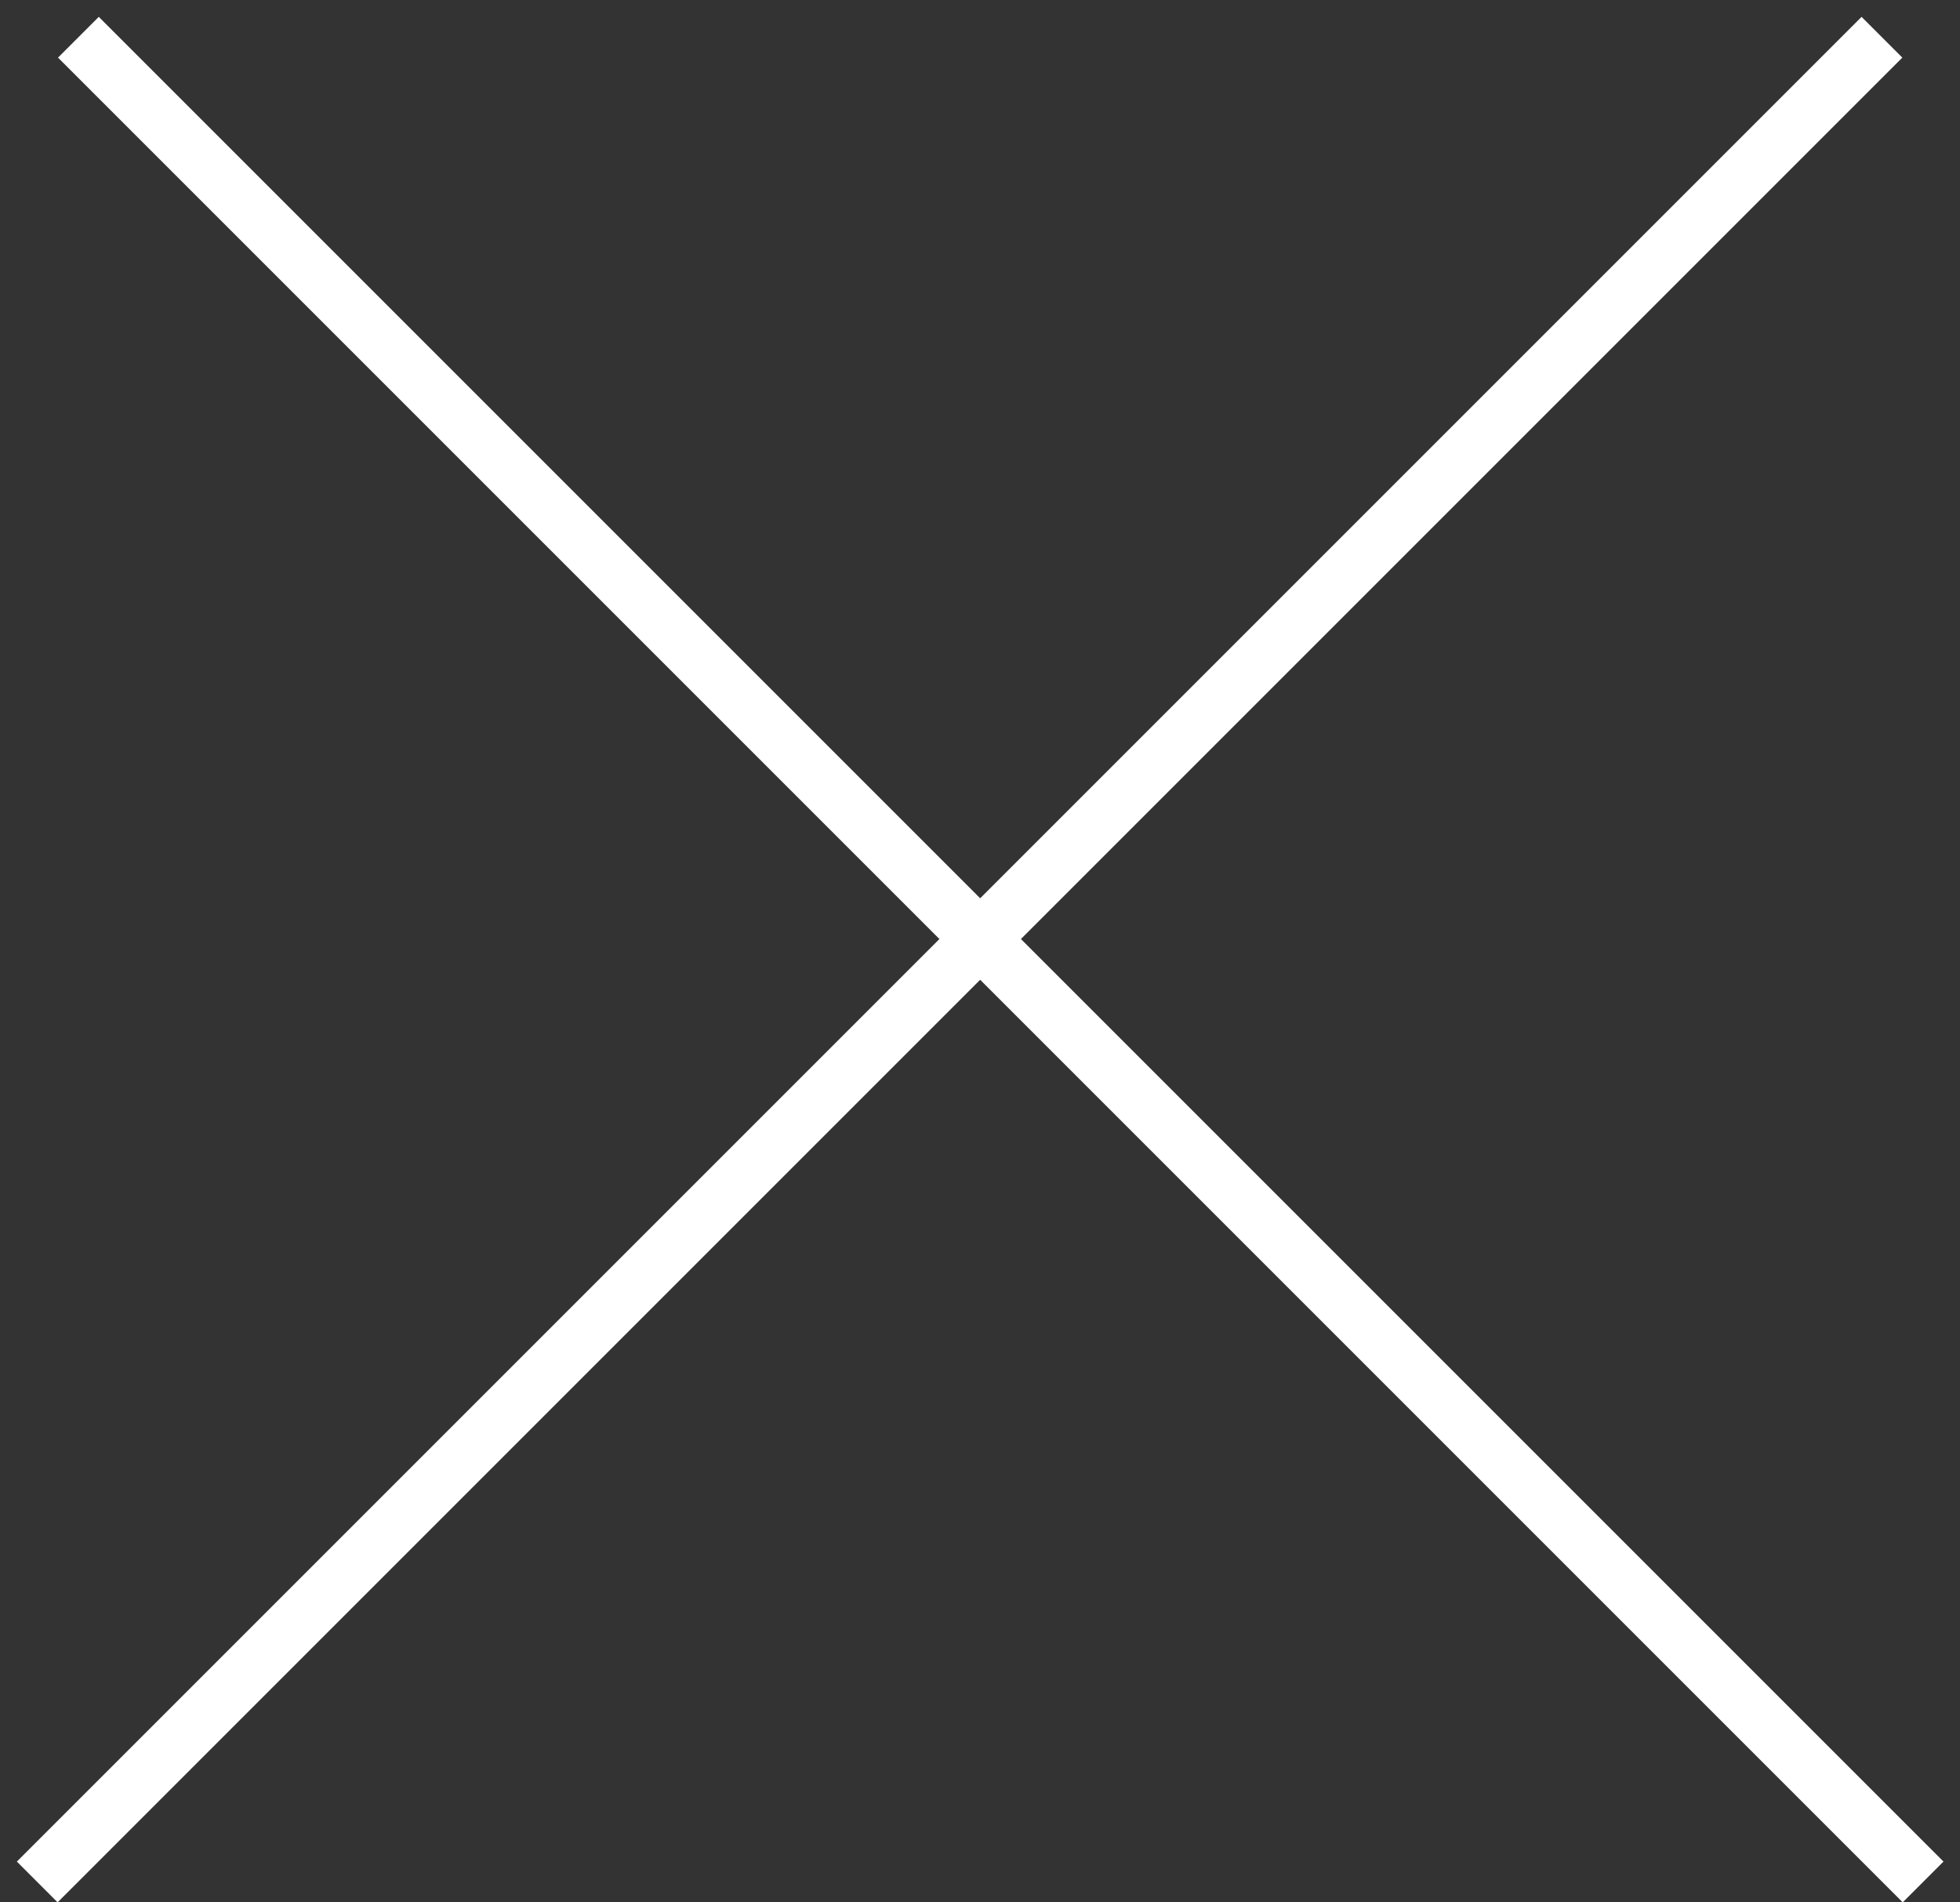
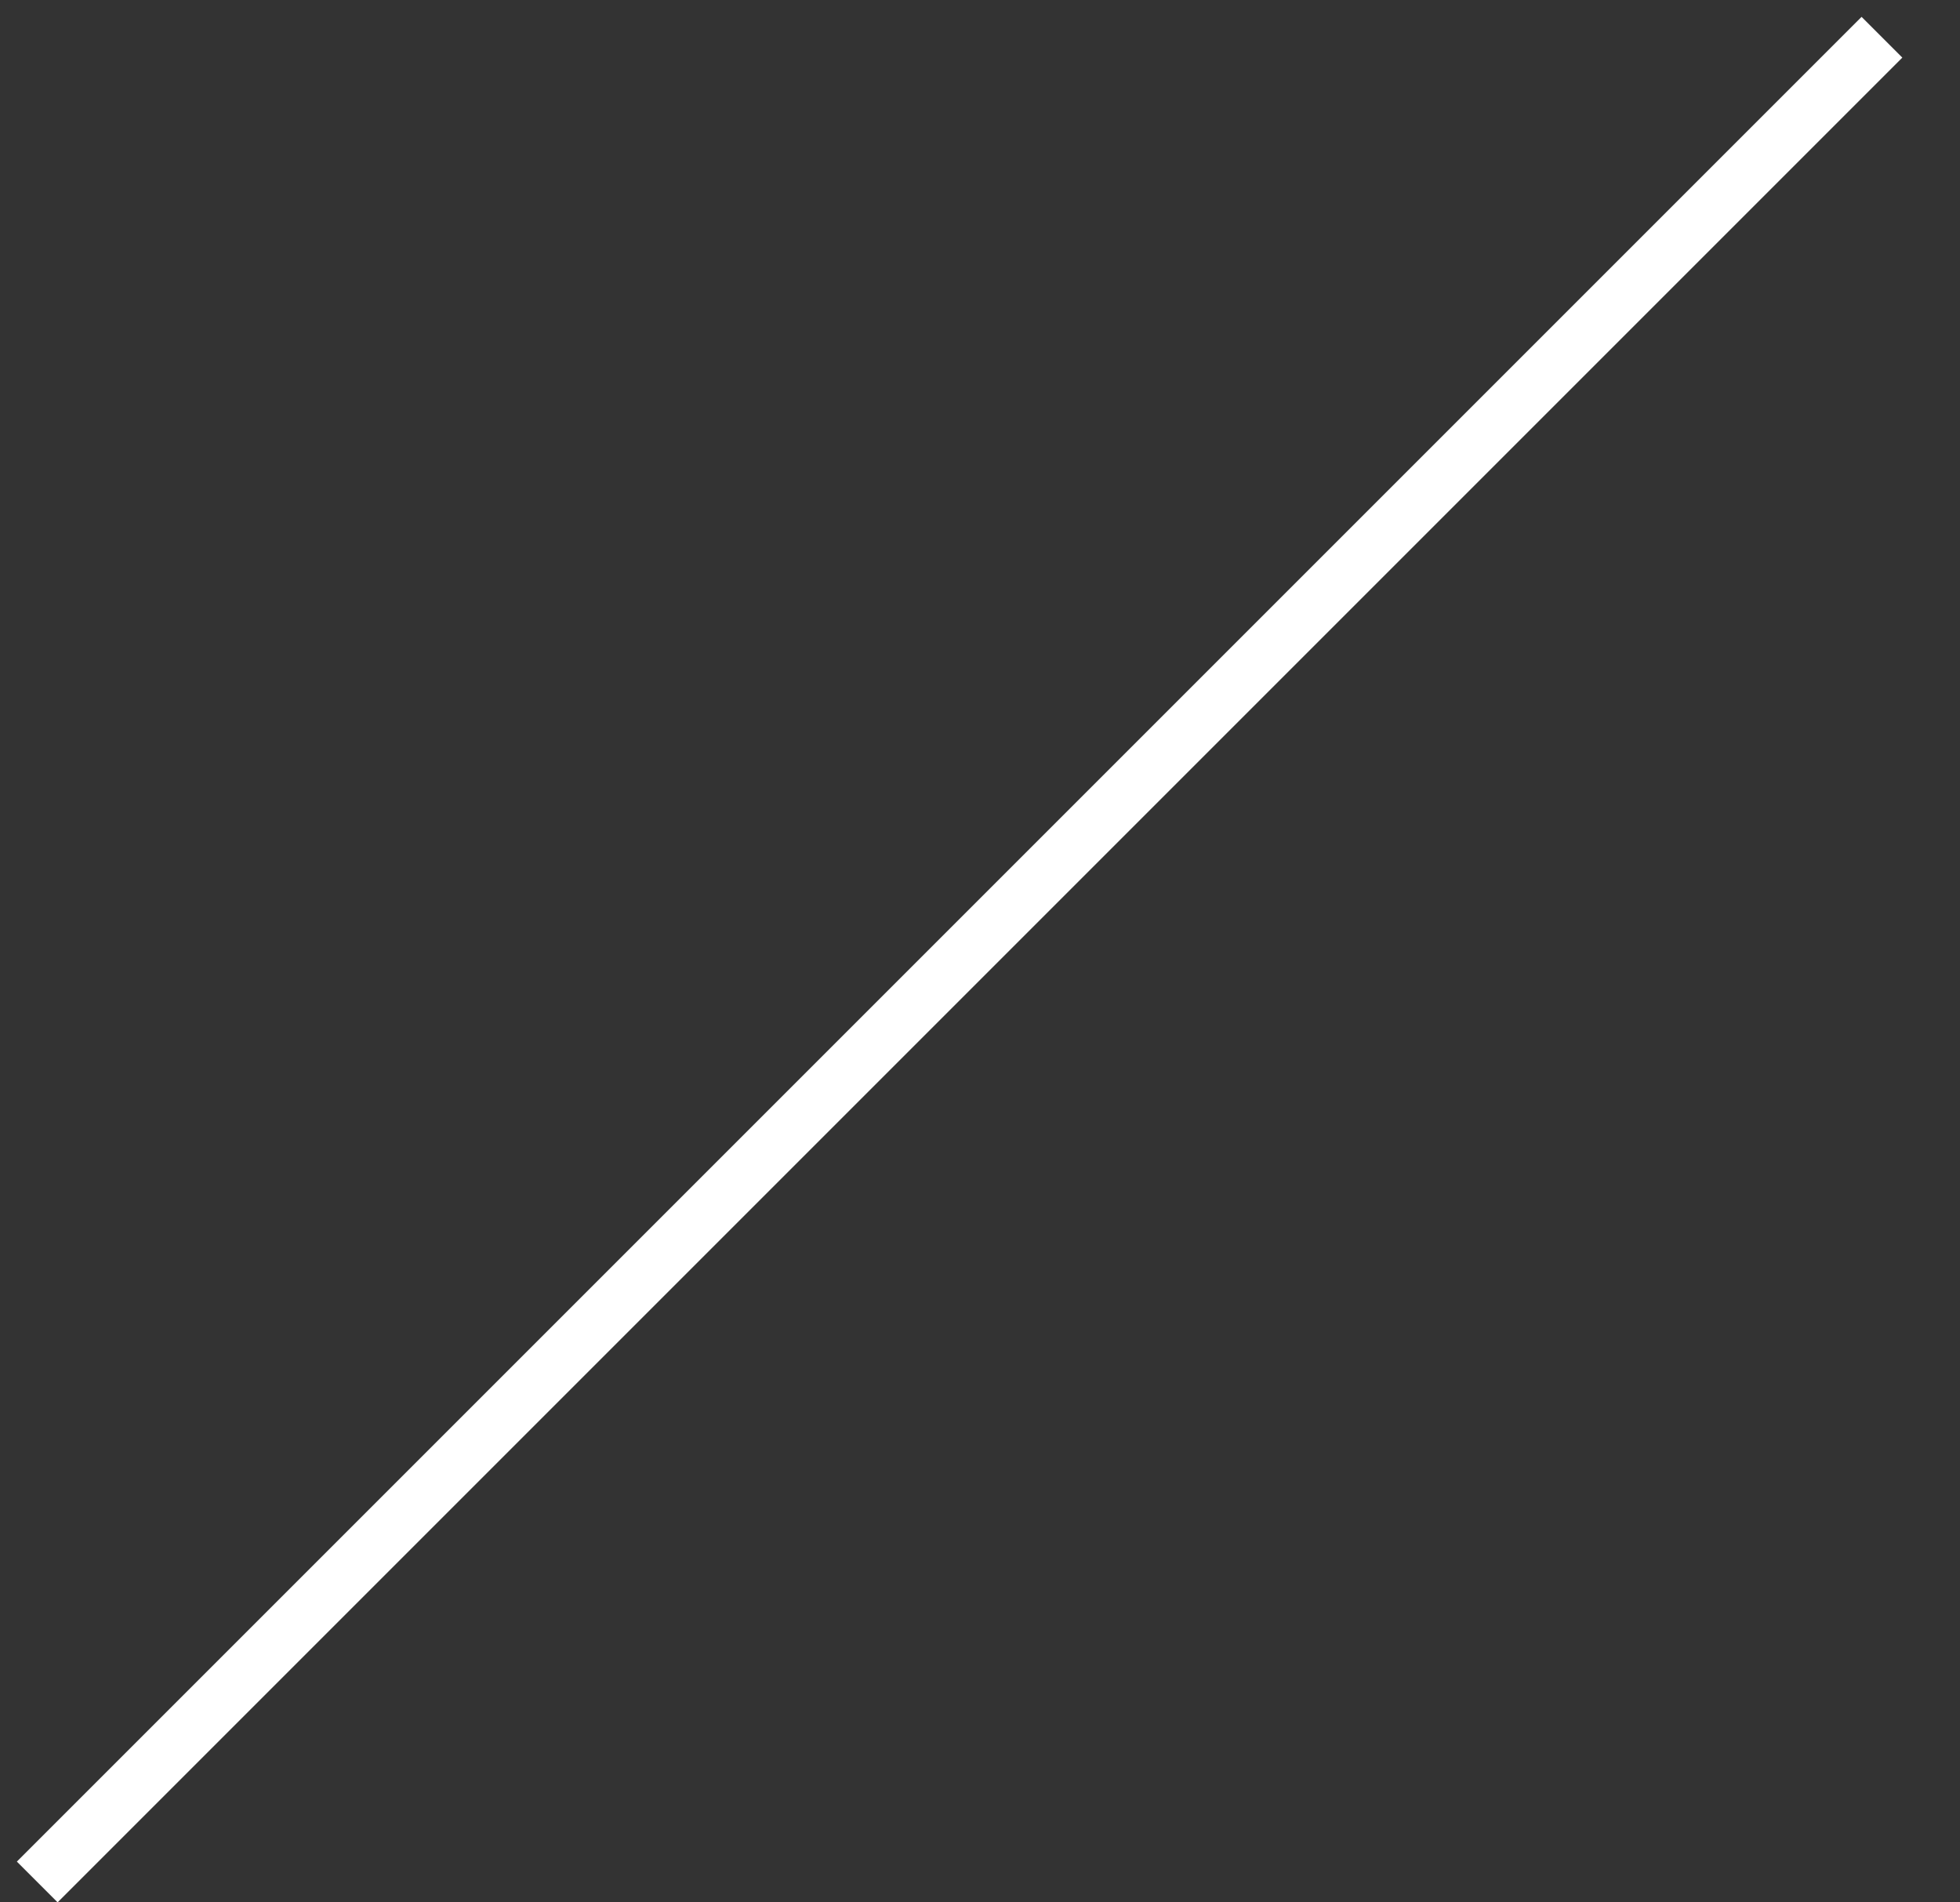
<svg xmlns="http://www.w3.org/2000/svg" width="34" height="33" viewBox="0 0 34 33" fill="none">
  <rect x="0" y="0" width="34" height="33" fill="#333333" stroke="none" />
-   <line x1="1.36" y1="0.646" x2="33.36" y2="32.646" stroke="white" />
  <line x1="0.646" y1="32.646" x2="32.646" y2="0.646" stroke="white" />
</svg>